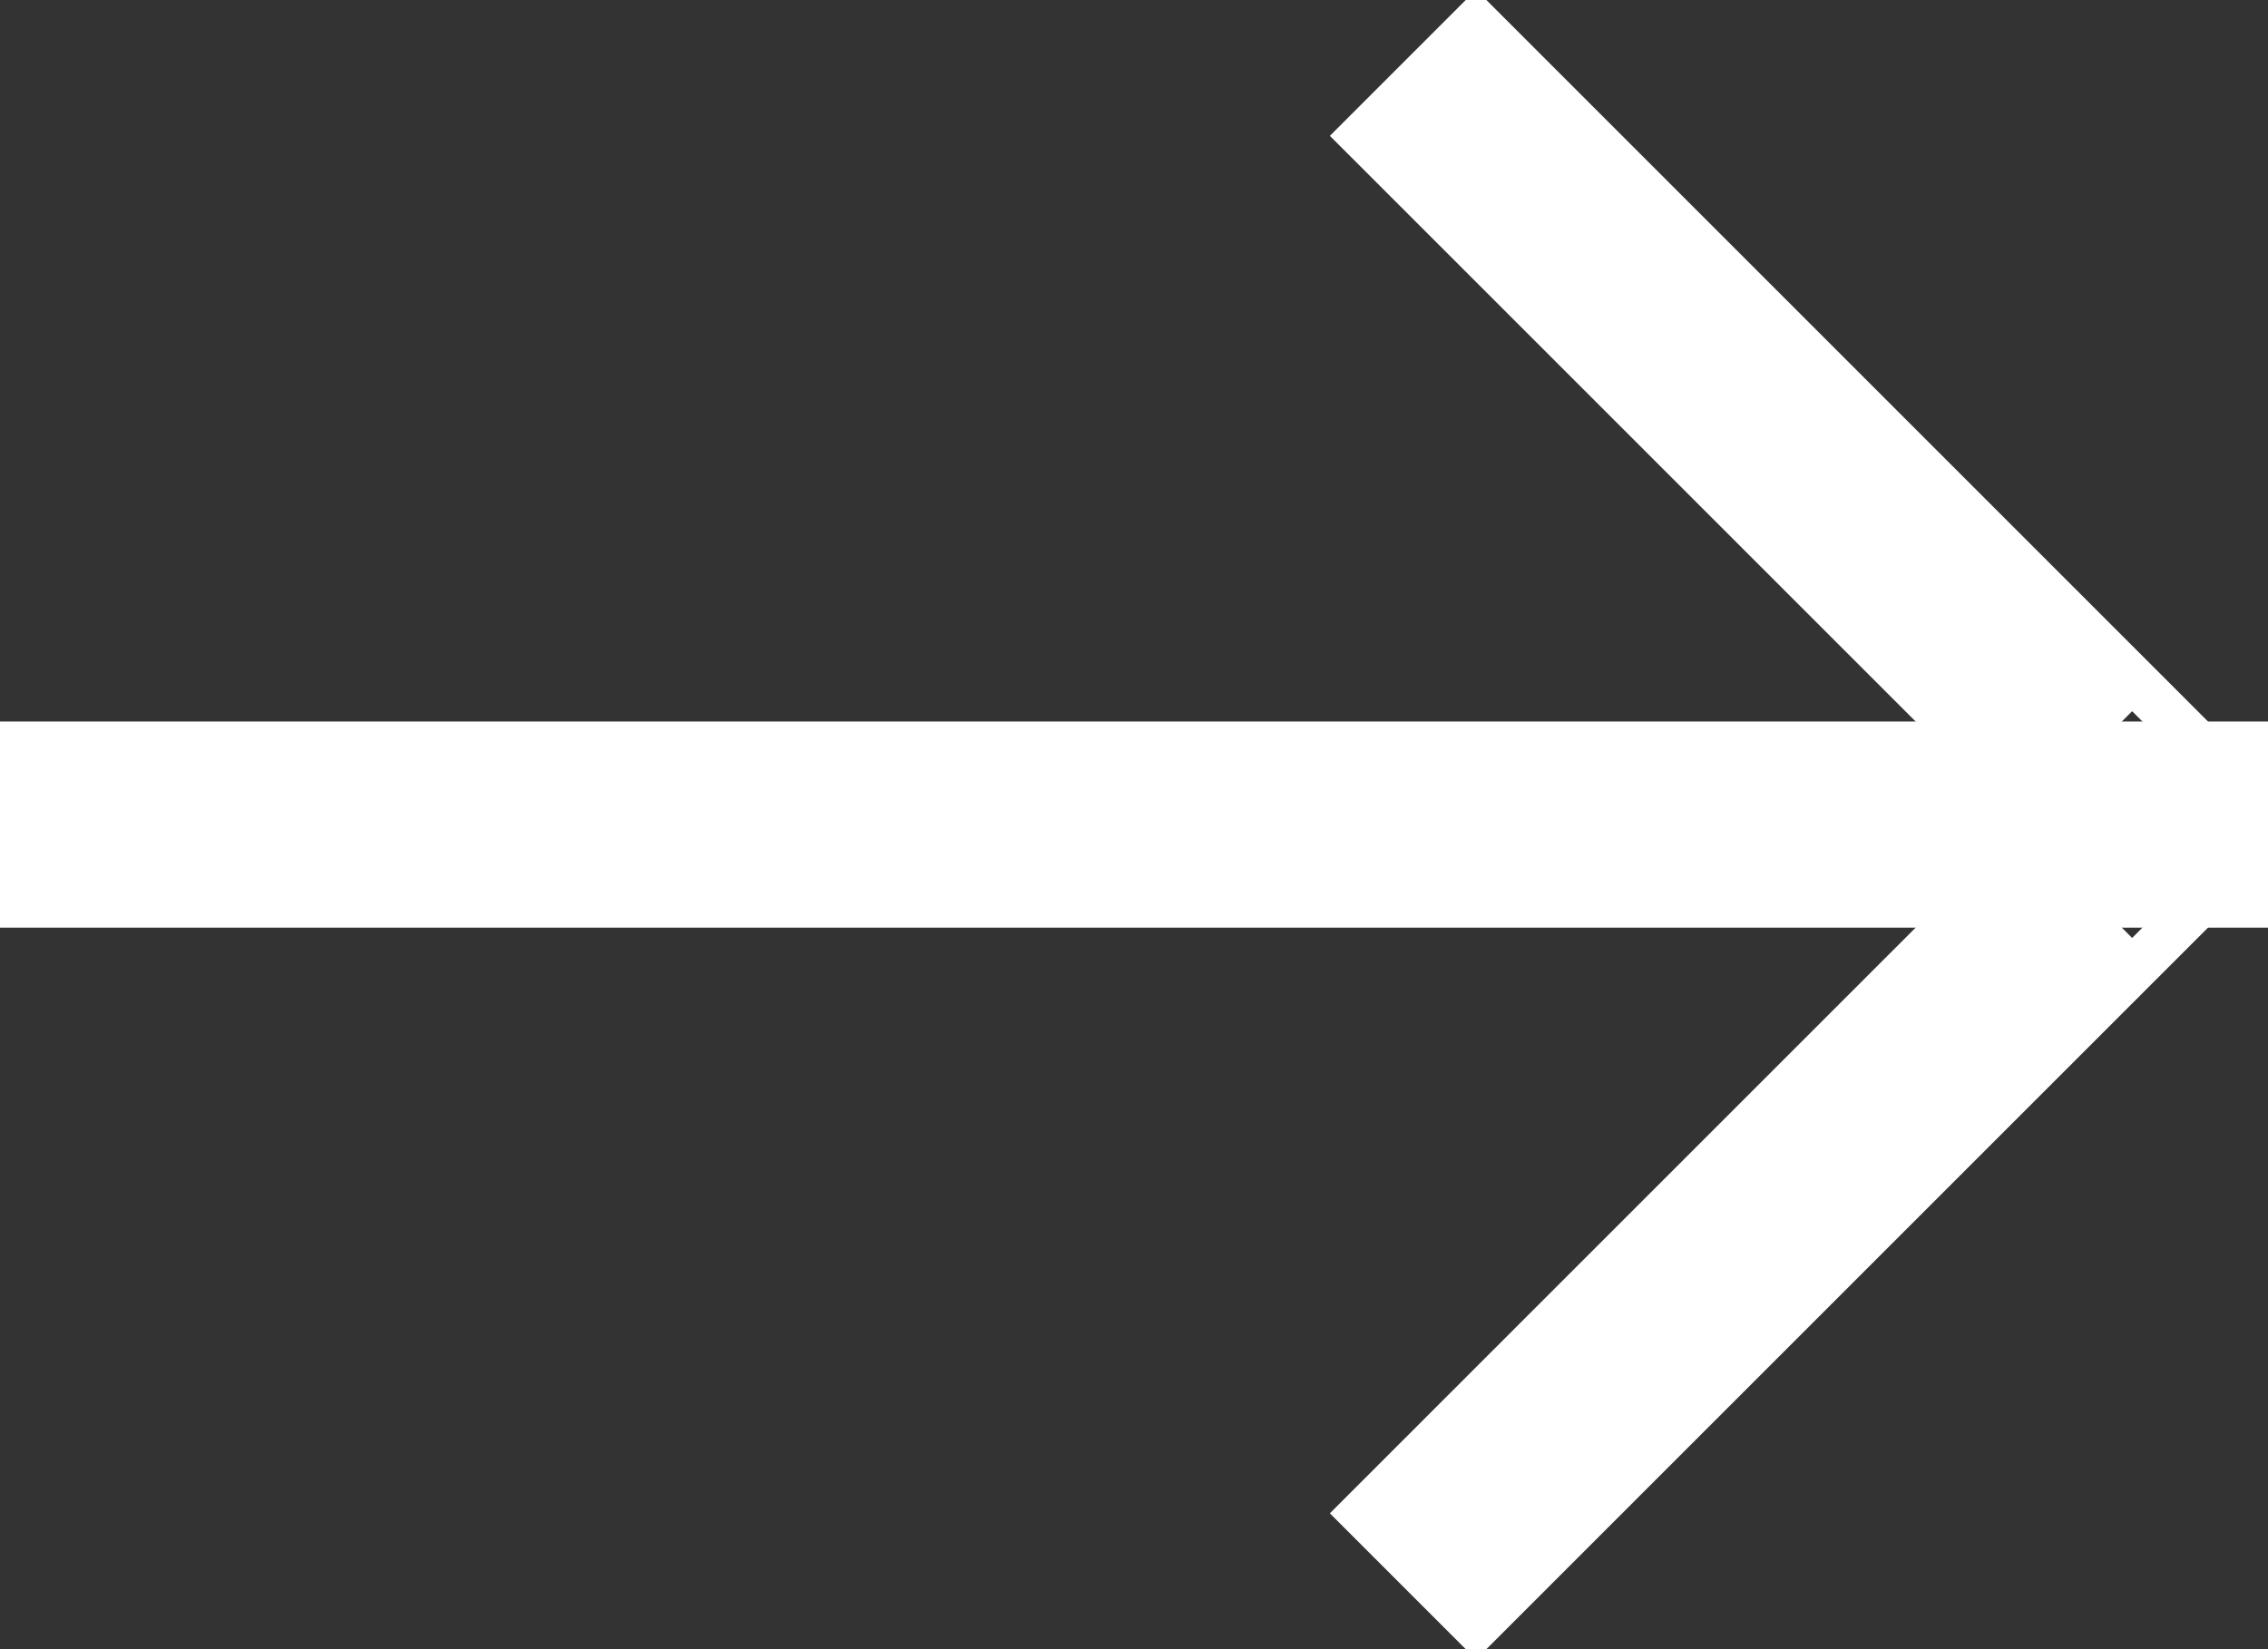
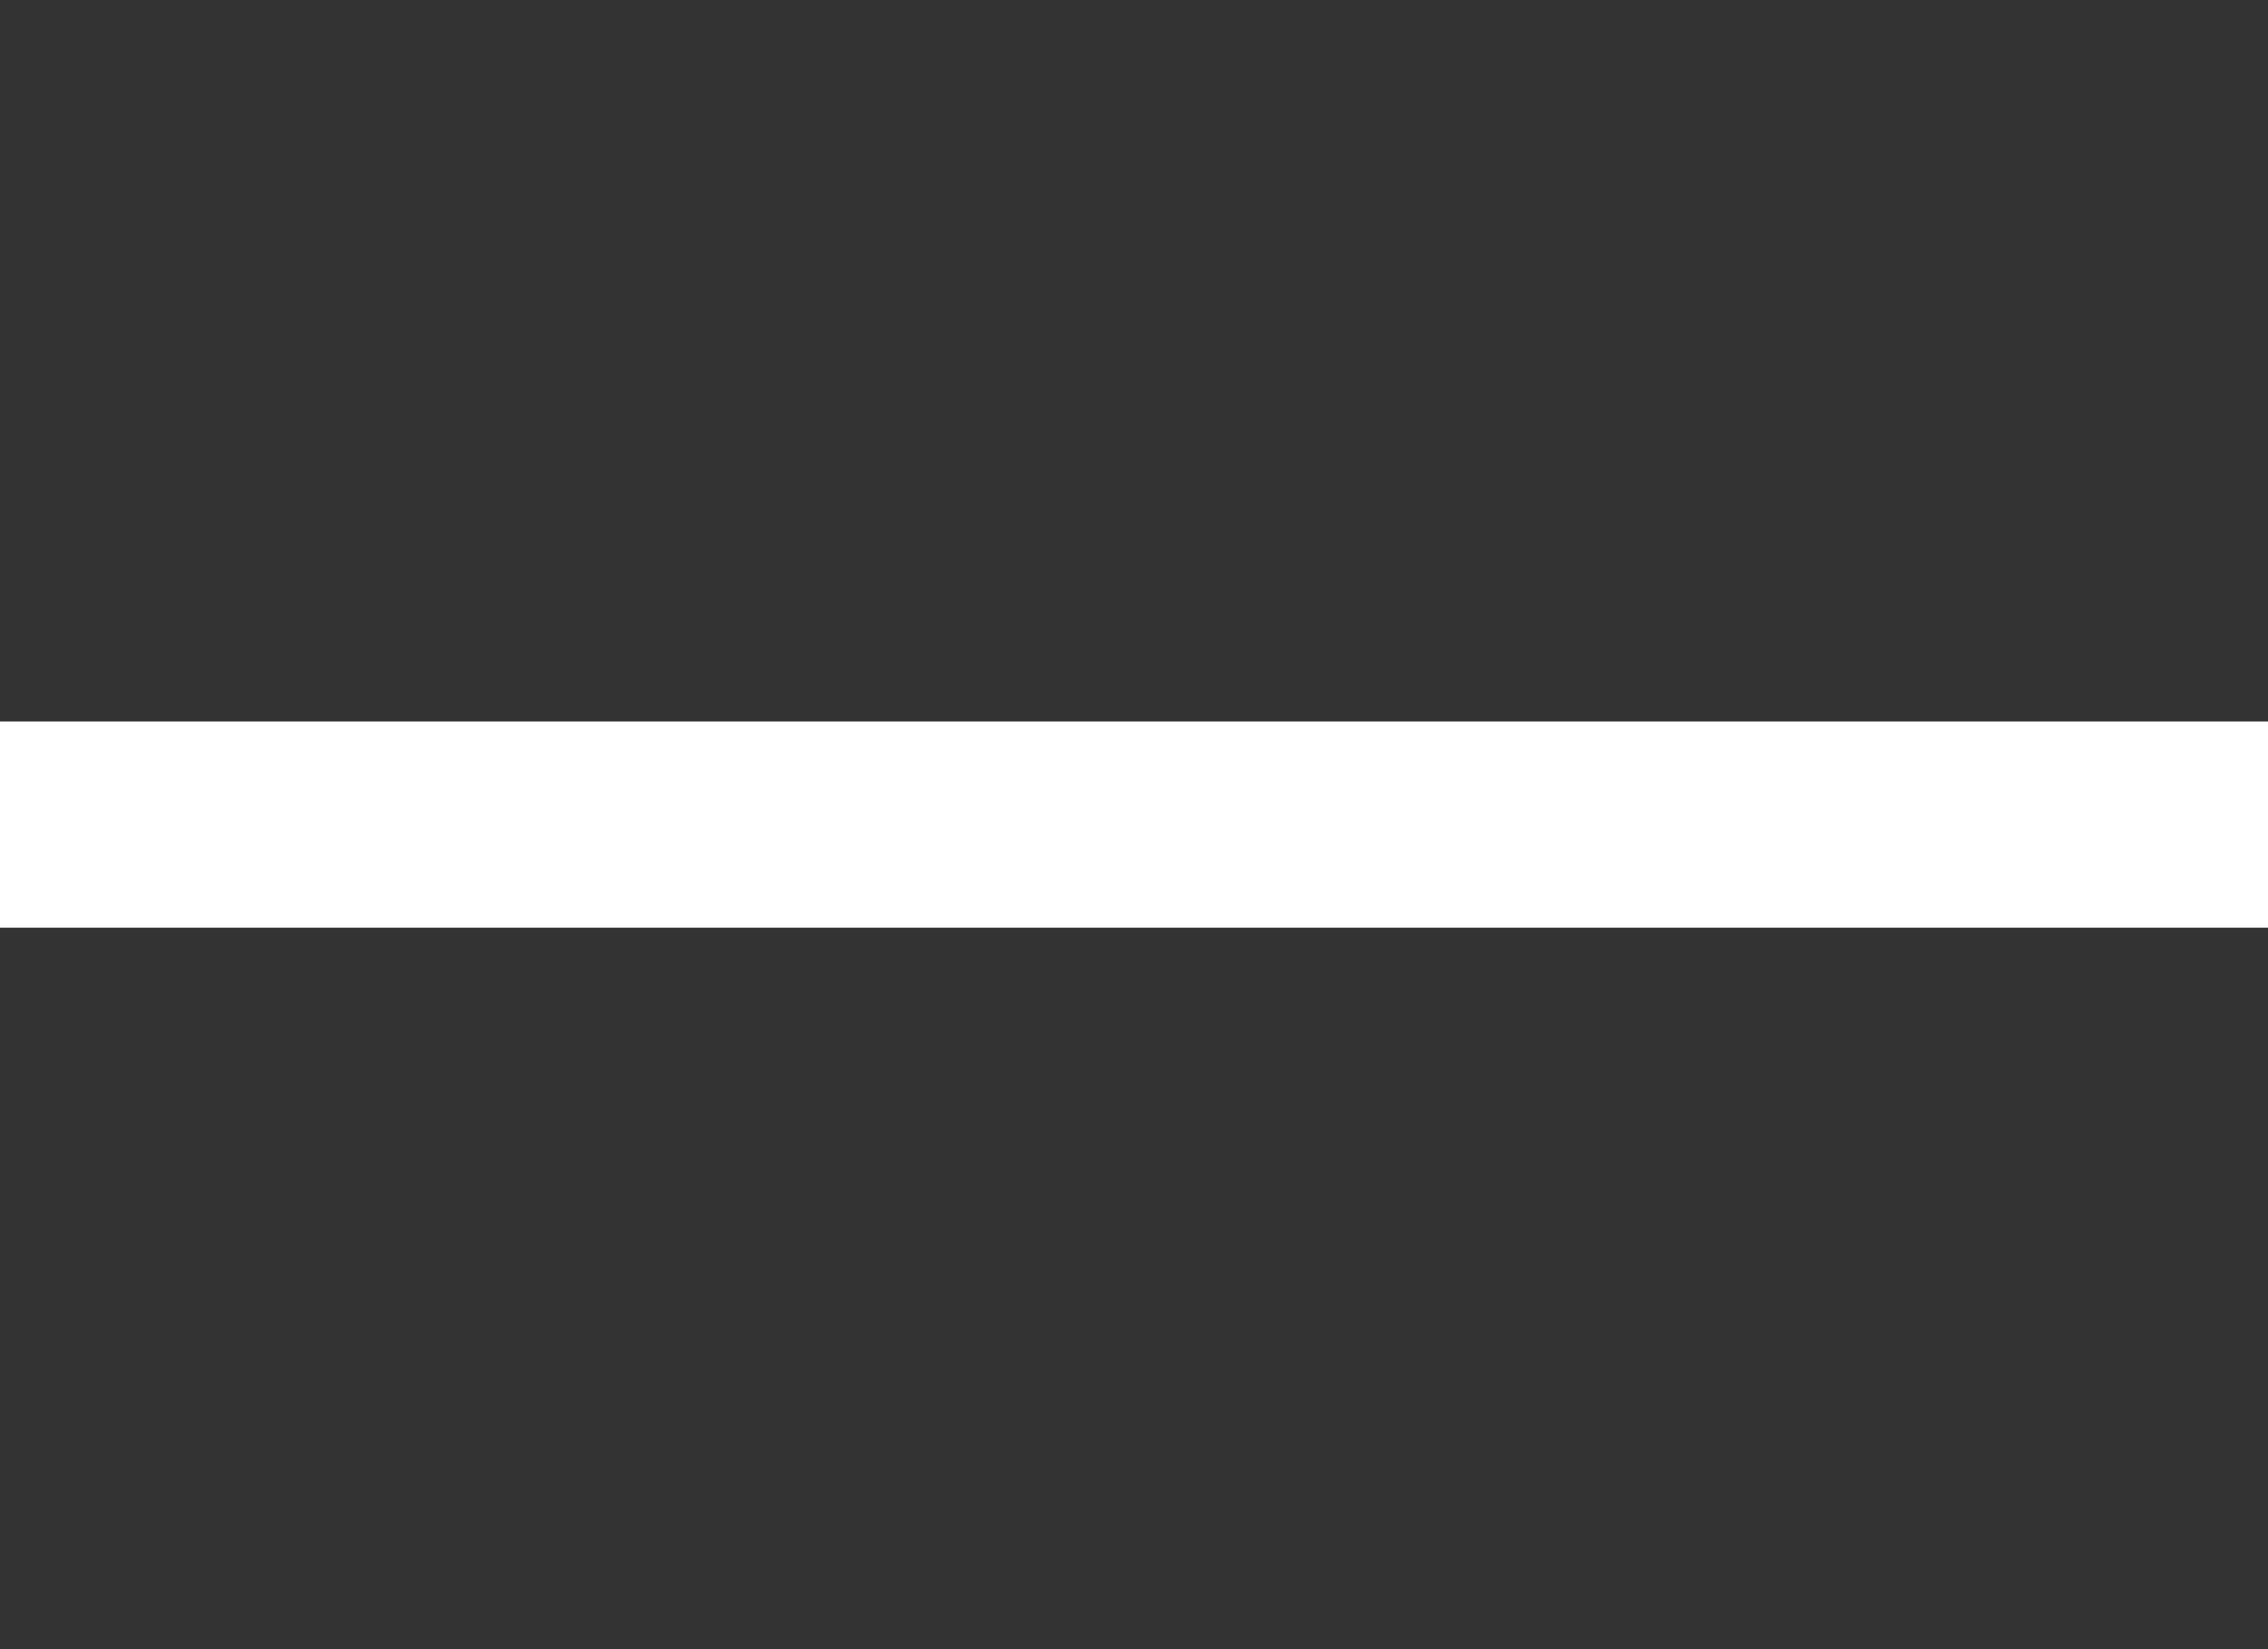
<svg xmlns="http://www.w3.org/2000/svg" width="22" height="16" viewBox="0 0 22 16">
  <rect x="0" y="0" width="22" height="16" fill="#333333" stroke="none" />
  <defs>
    <style>
      .cls-1, .cls-2 {
        fill: #fff;
      }

      .cls-1 {
        fill-rule: evenodd;
      }
    </style>
  </defs>
-   <path id="Rectangle_1_copy_29" data-name="Rectangle 1 copy 29" class="cls-1" d="M14.318-.1L22.1,7.682,20.682,9.1,12.9,1.318ZM12.9,14.682L20.682,6.9,22.1,8.318,14.318,16.1Z" />
  <rect id="Rectangle_2_copy_9" data-name="Rectangle 2 copy 9" class="cls-2" y="7" width="22" height="2" />
</svg>